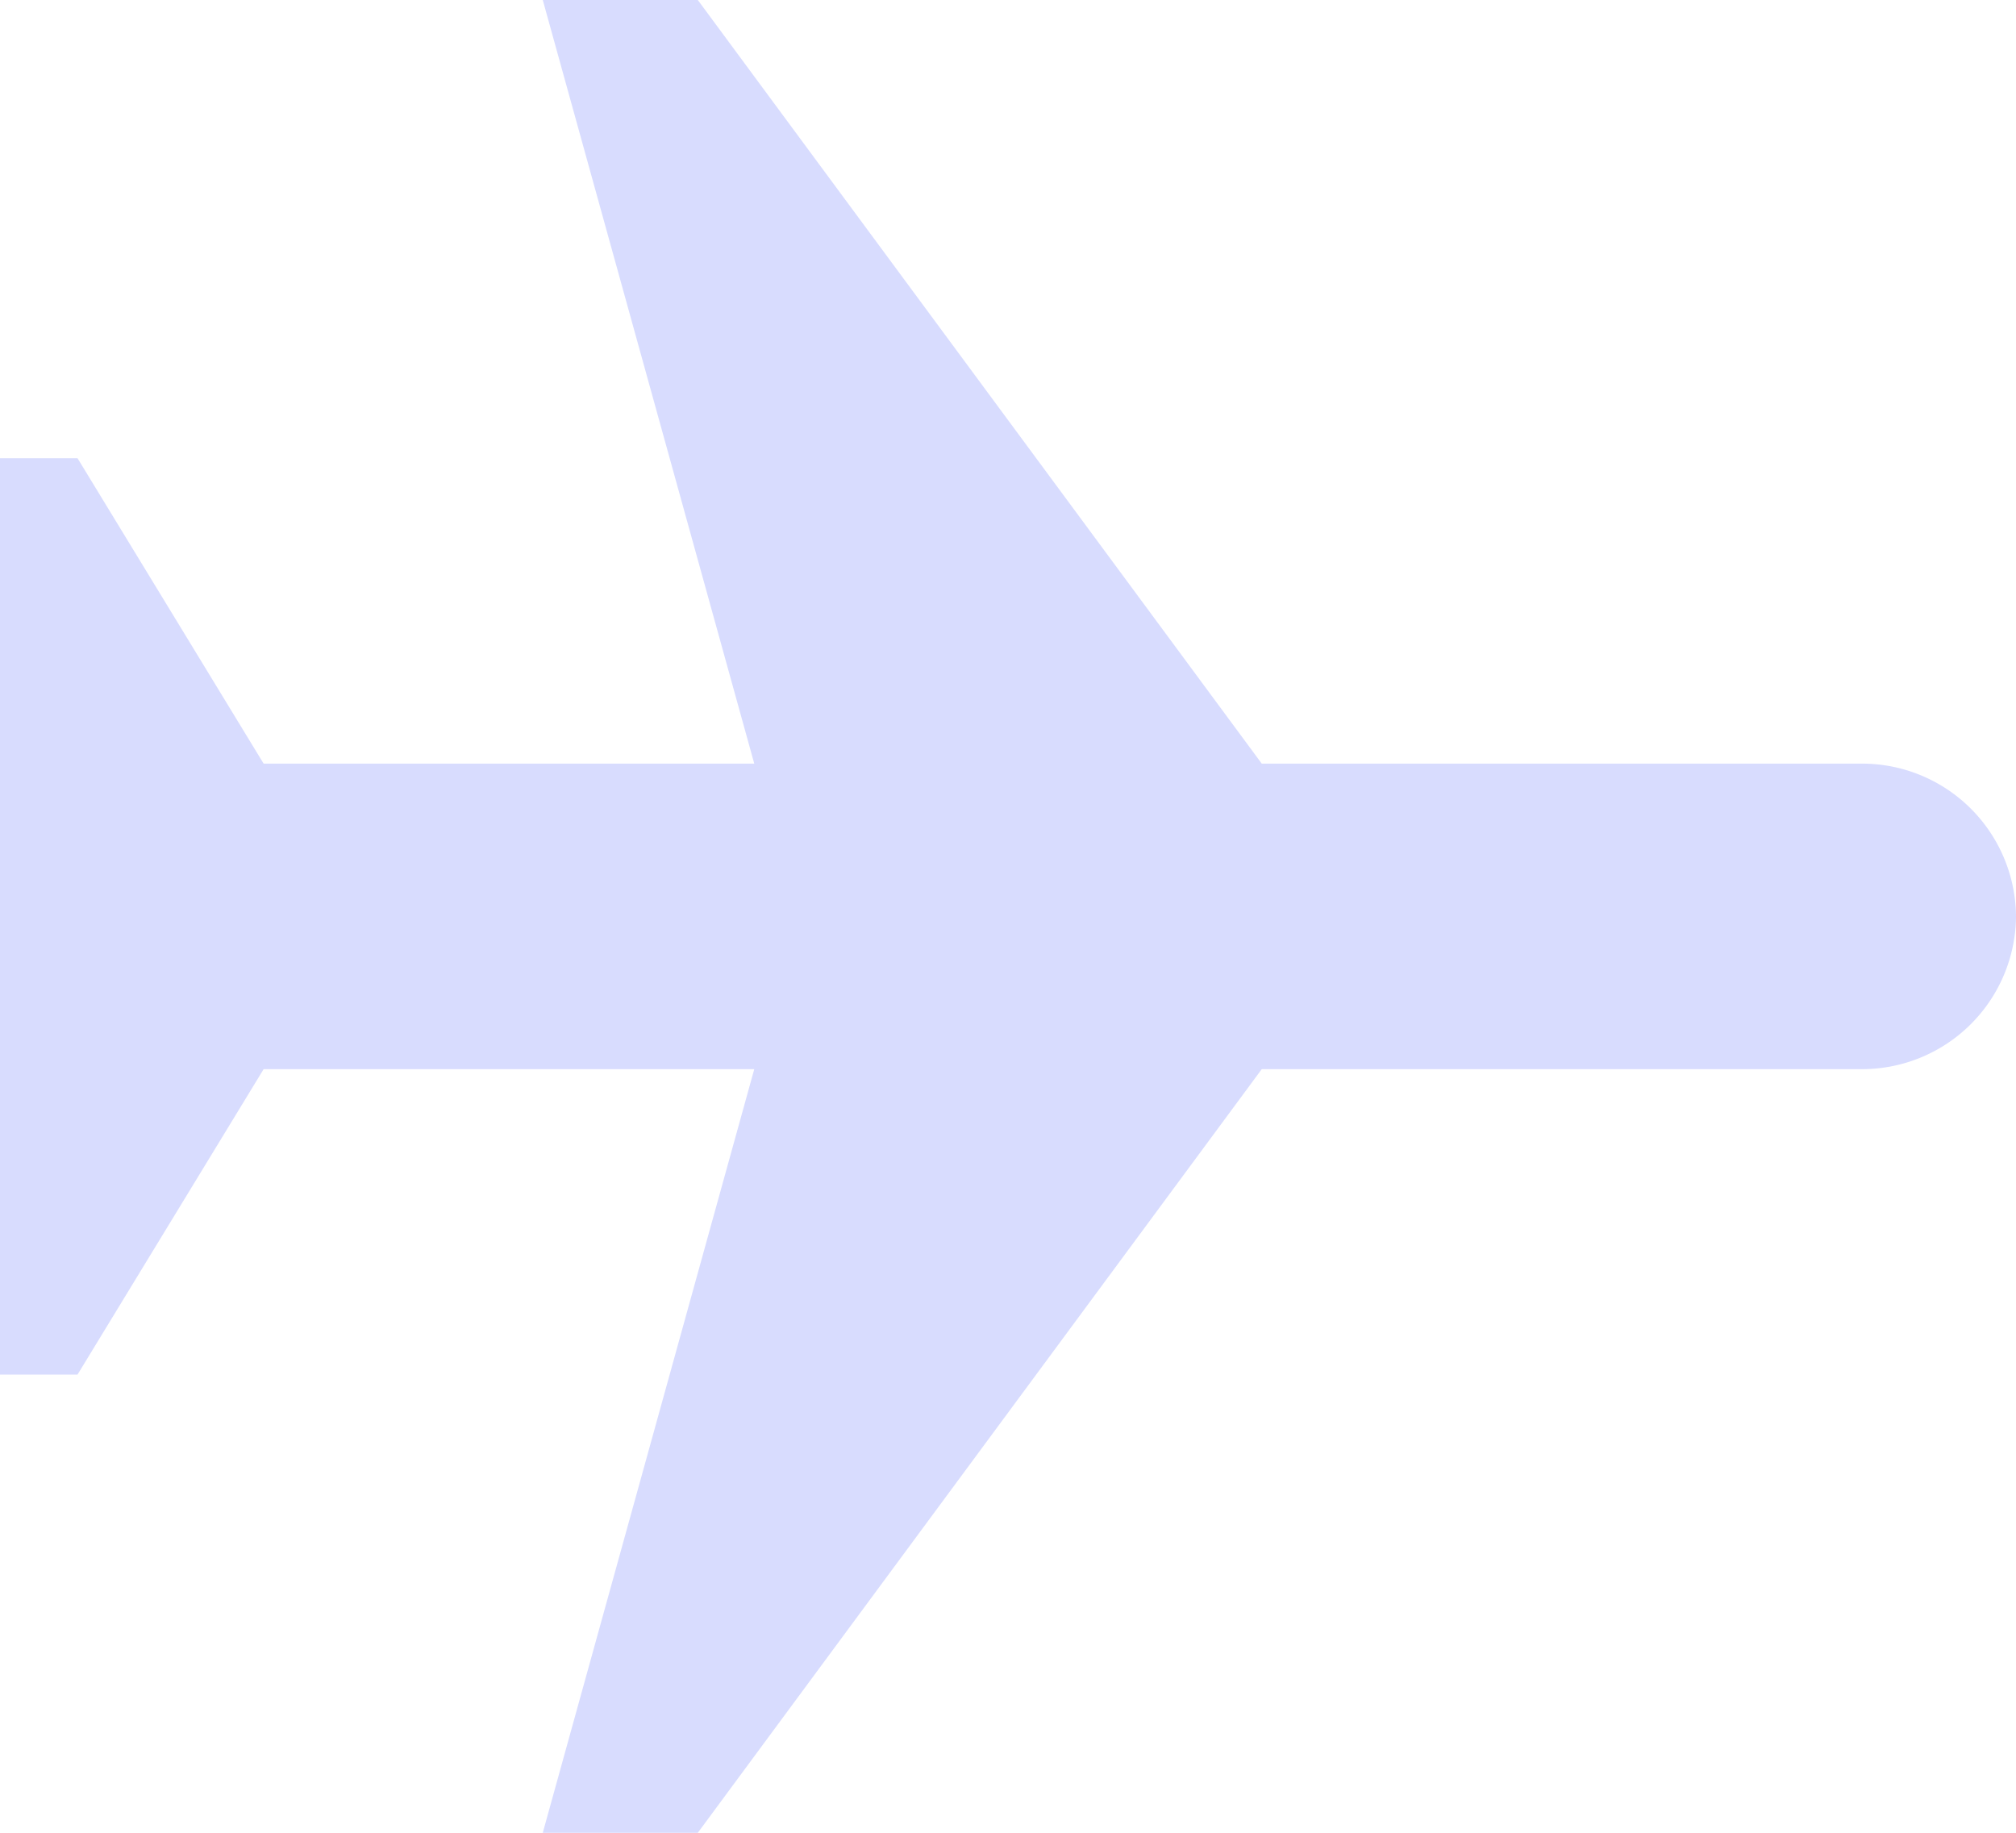
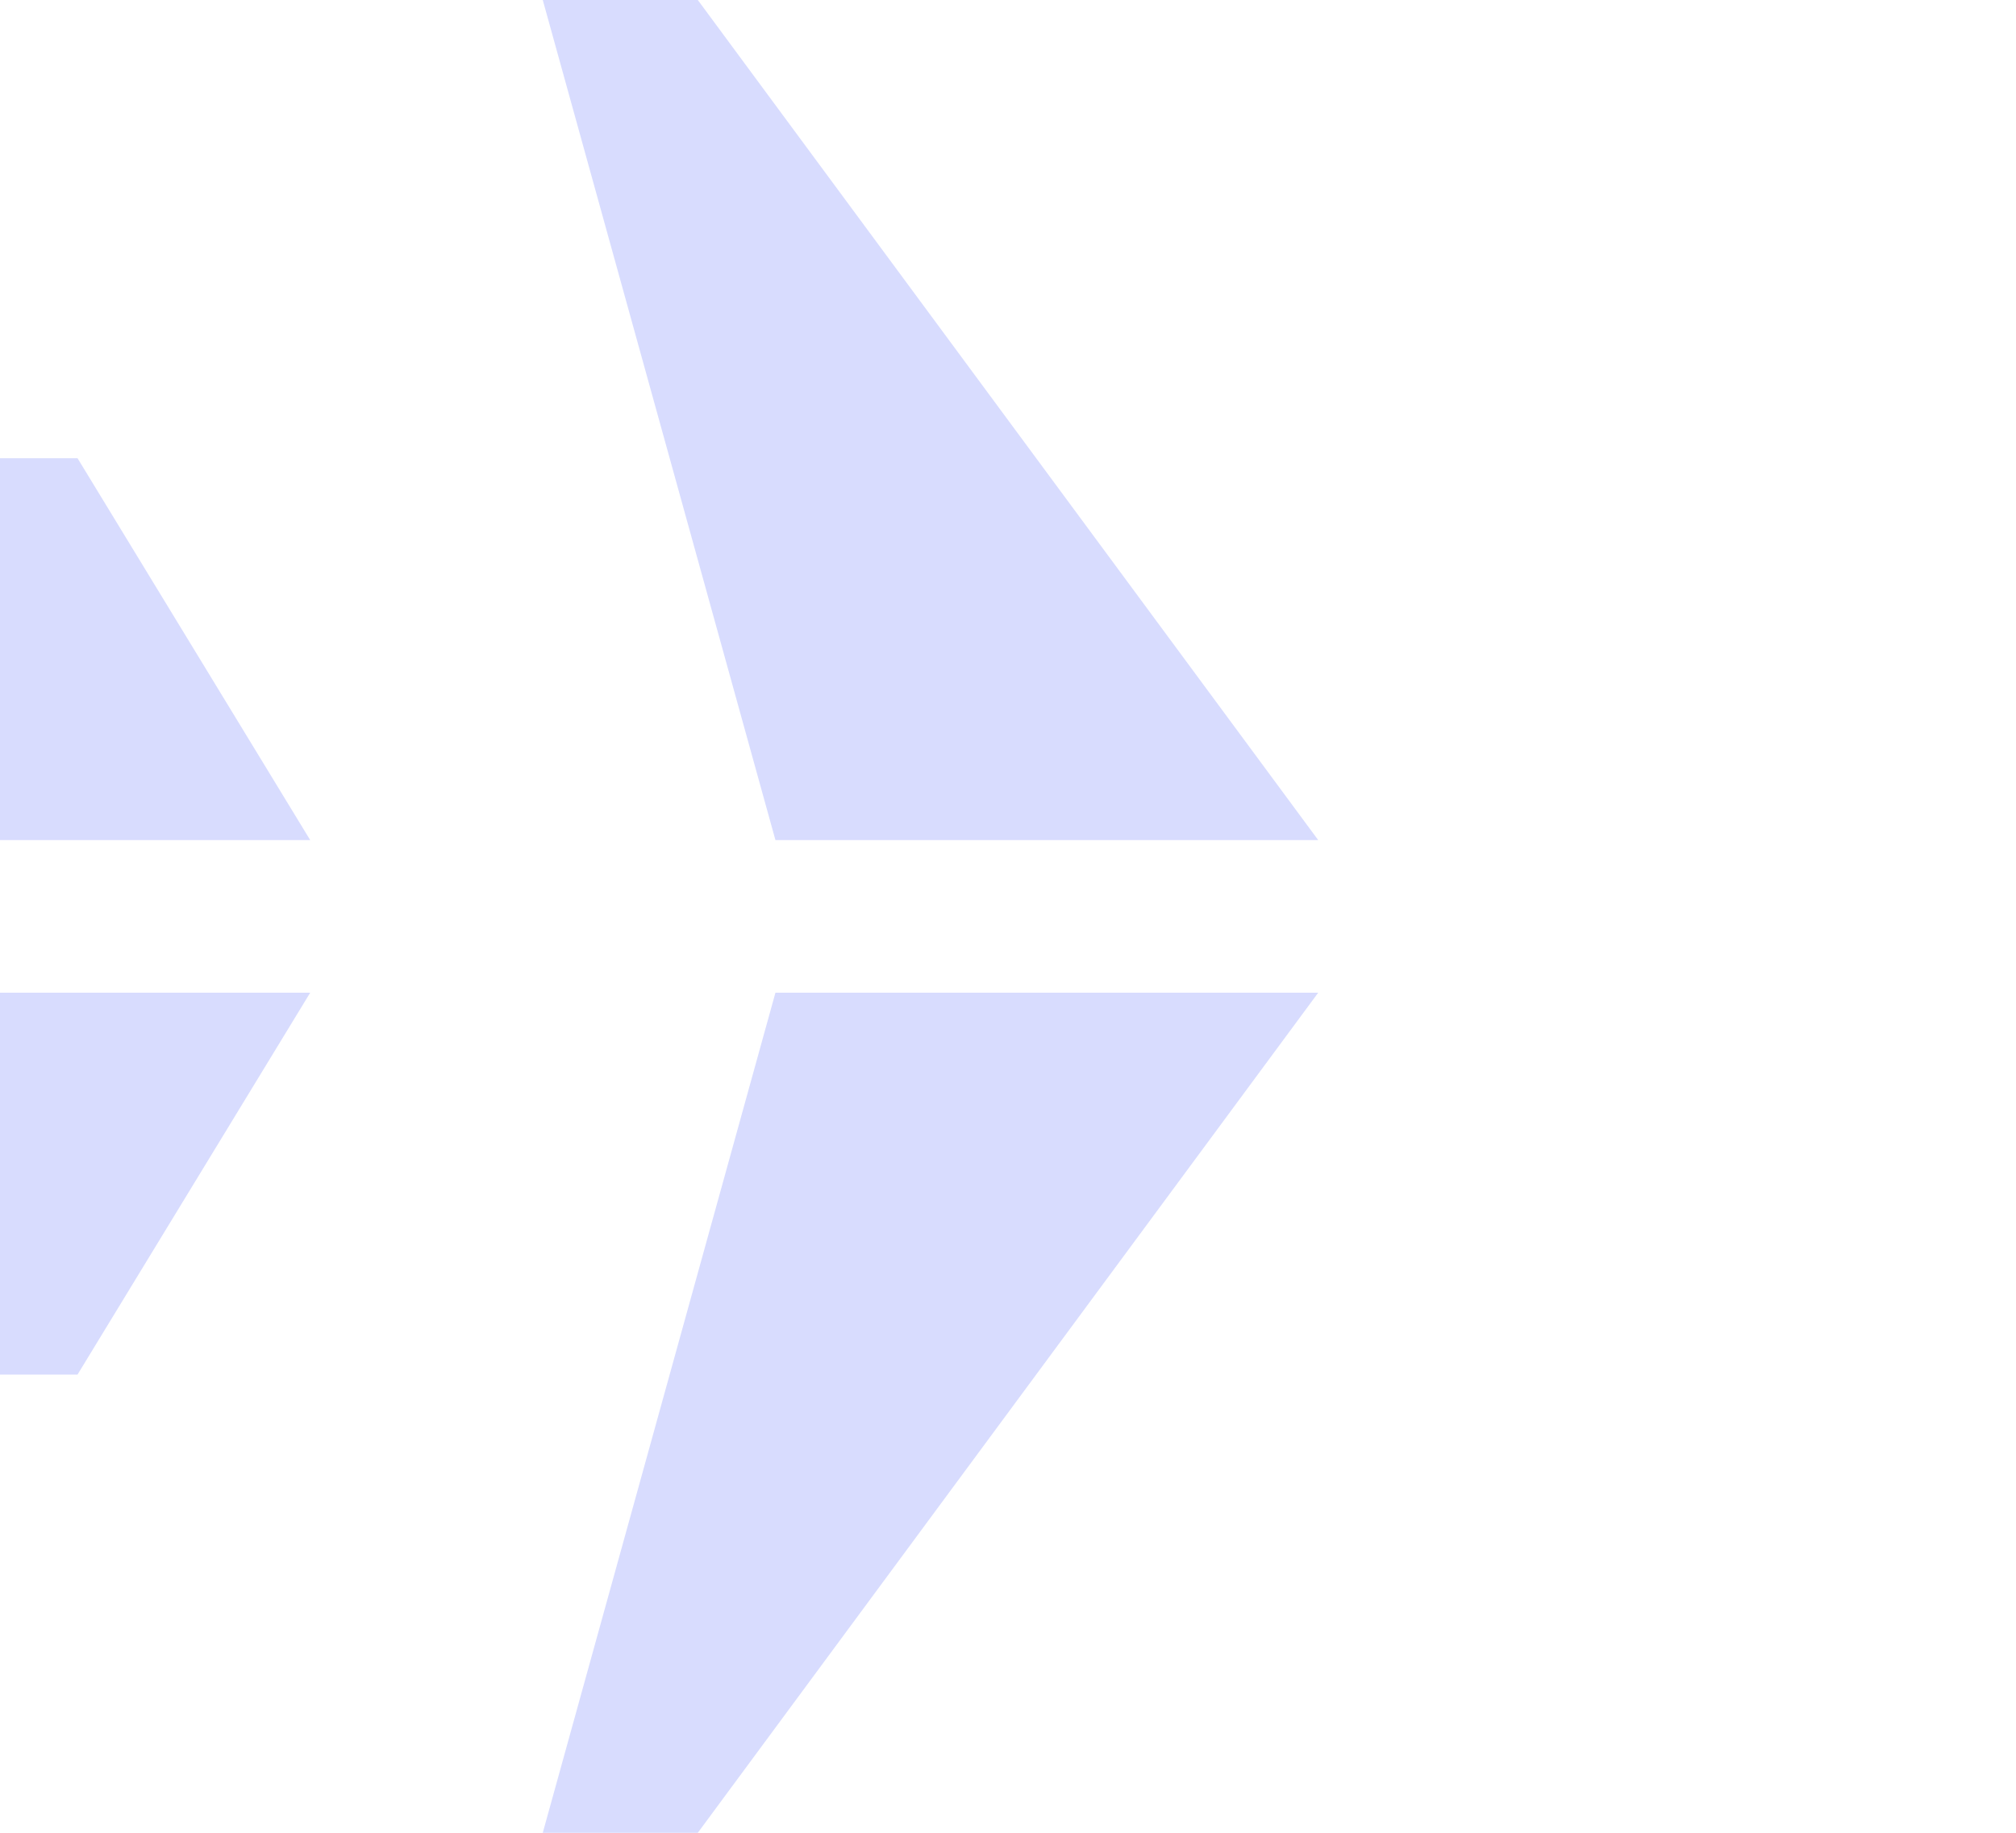
<svg xmlns="http://www.w3.org/2000/svg" width="22" height="20" fill="none">
-   <path d="M20.308 11.667H0V8.333h20.308A1.68 1.68 0 0122 10a1.68 1.68 0 01-1.692 1.667z" fill="#D8DCFE" />
  <path d="M3.385 9.167H0V5h.846l2.539 4.167zm11 0H8.462L5.923 0h1.692l6.77 9.167zm-11 1.666H0V15h.846l2.539-4.167zm11 0H8.462L5.923 20h1.692l6.77-9.167z" fill="#D8DCFE" />
</svg>